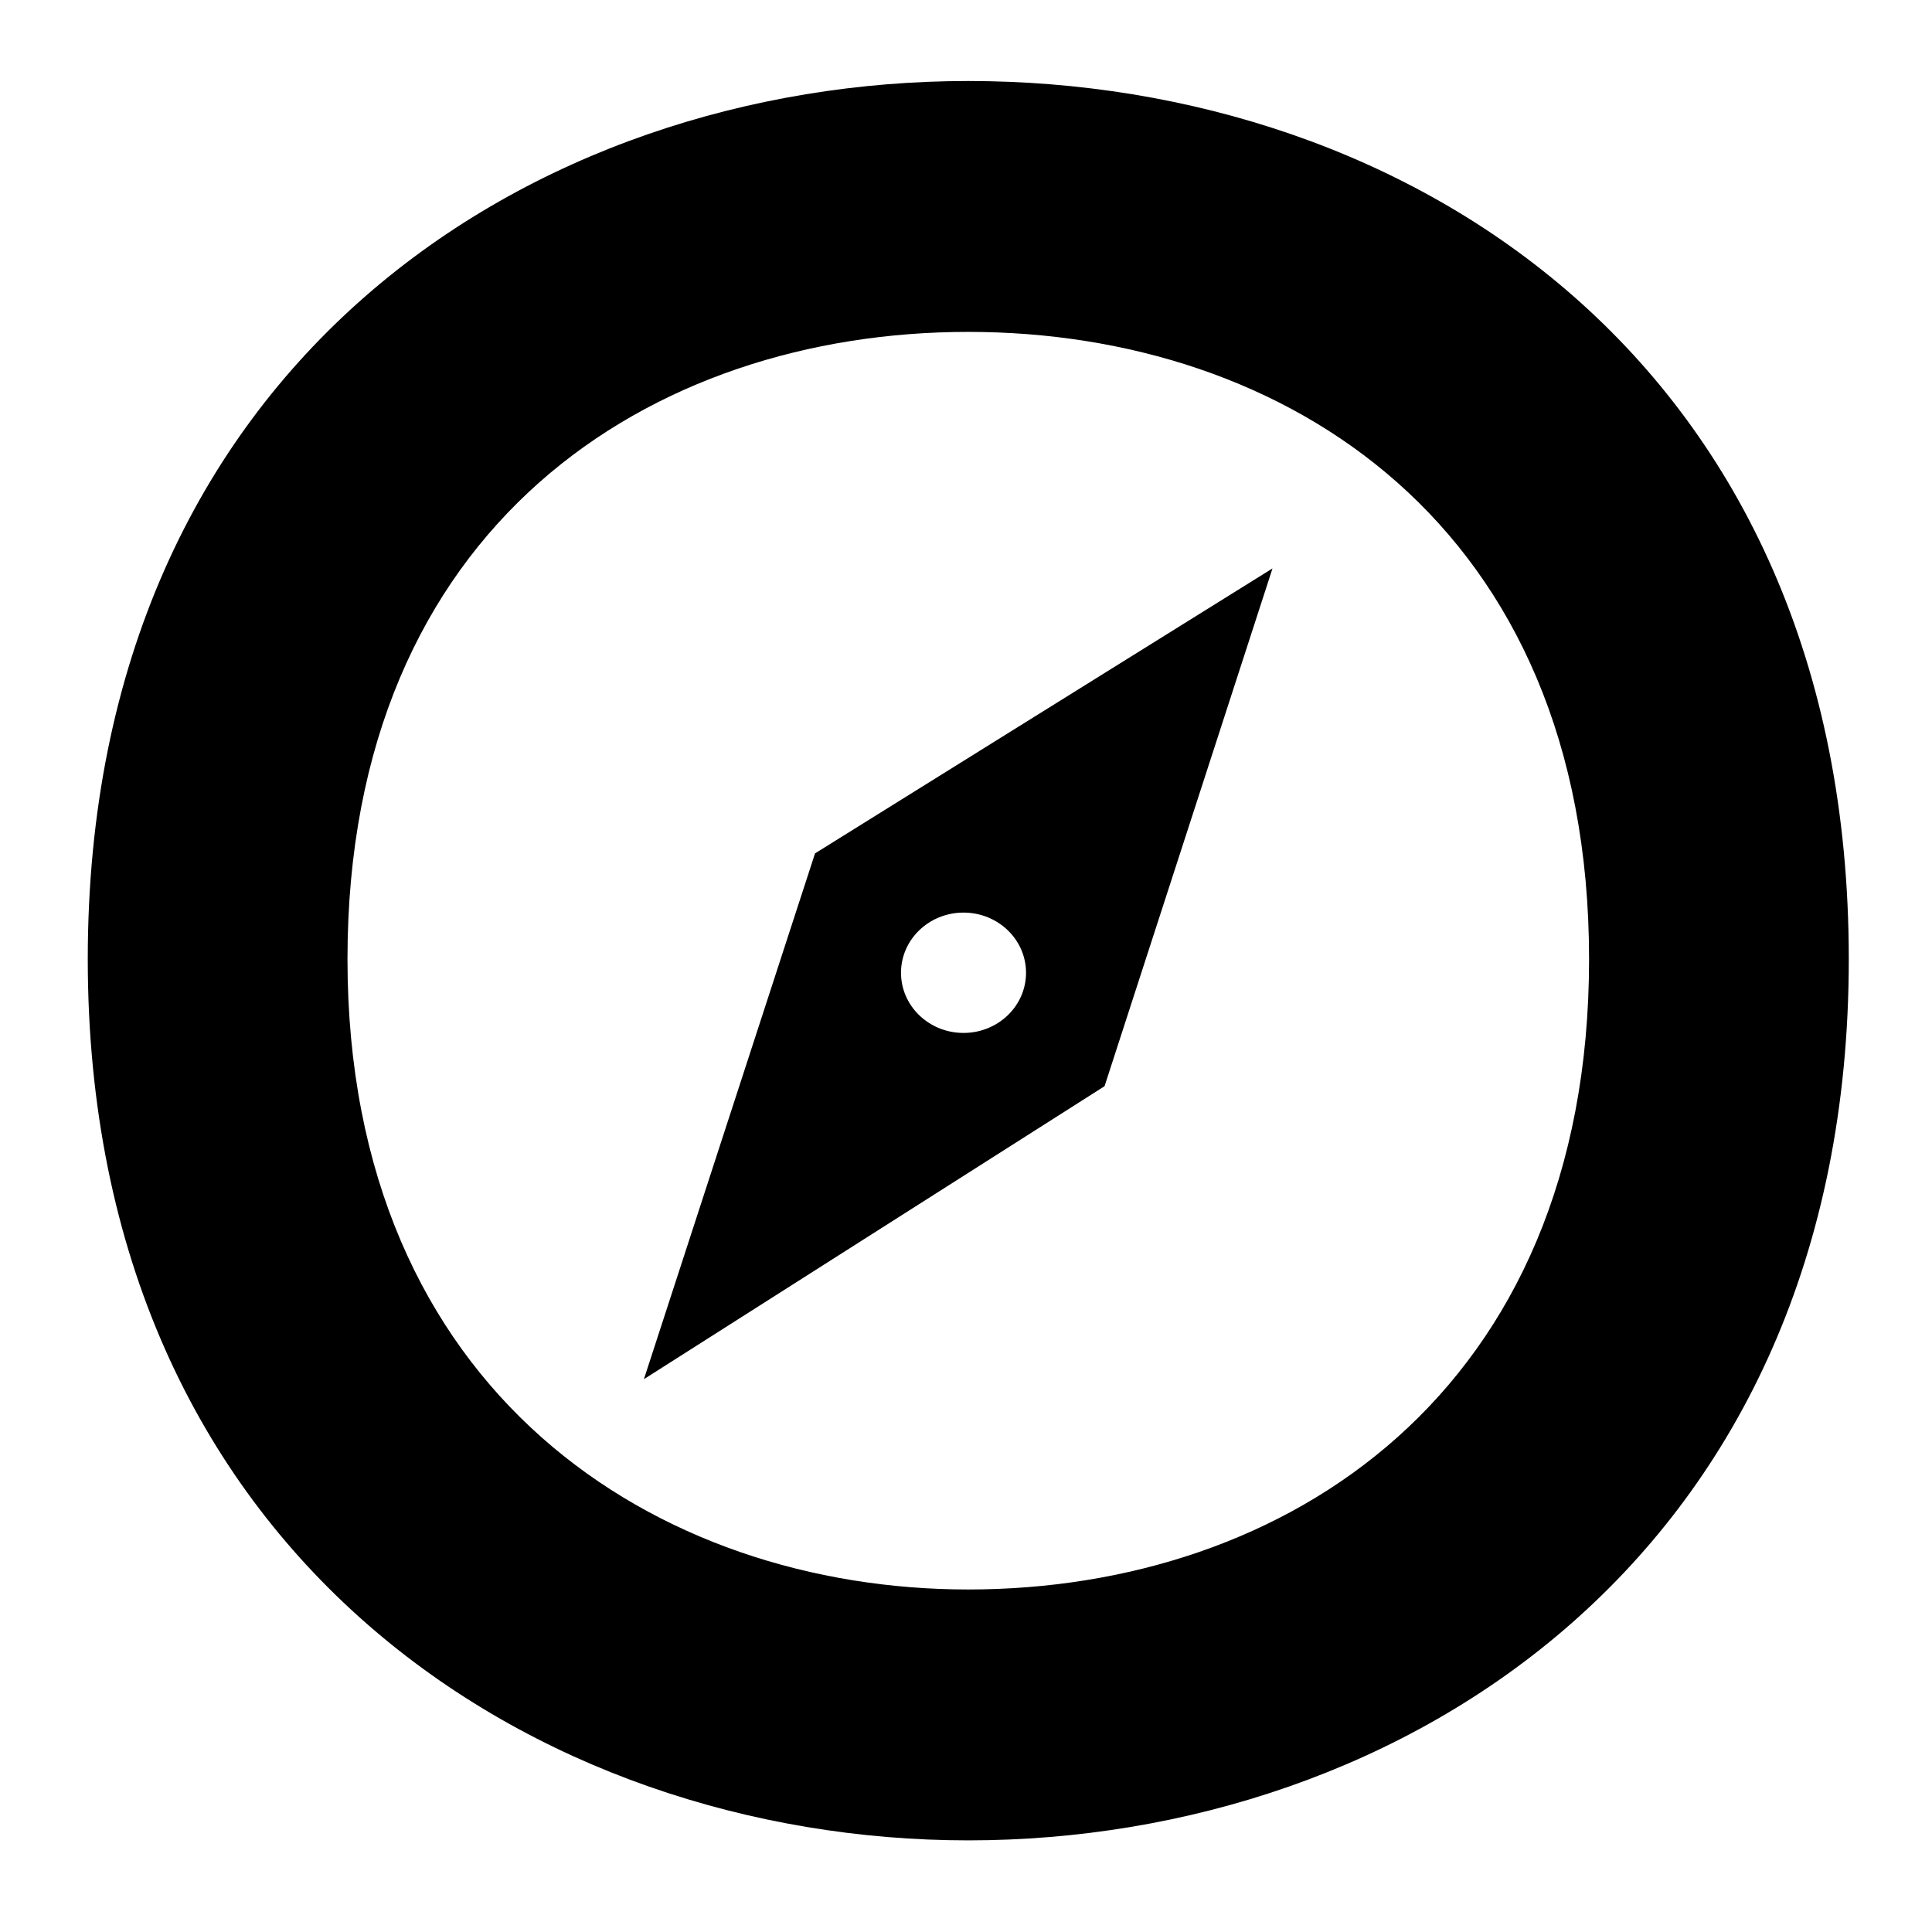
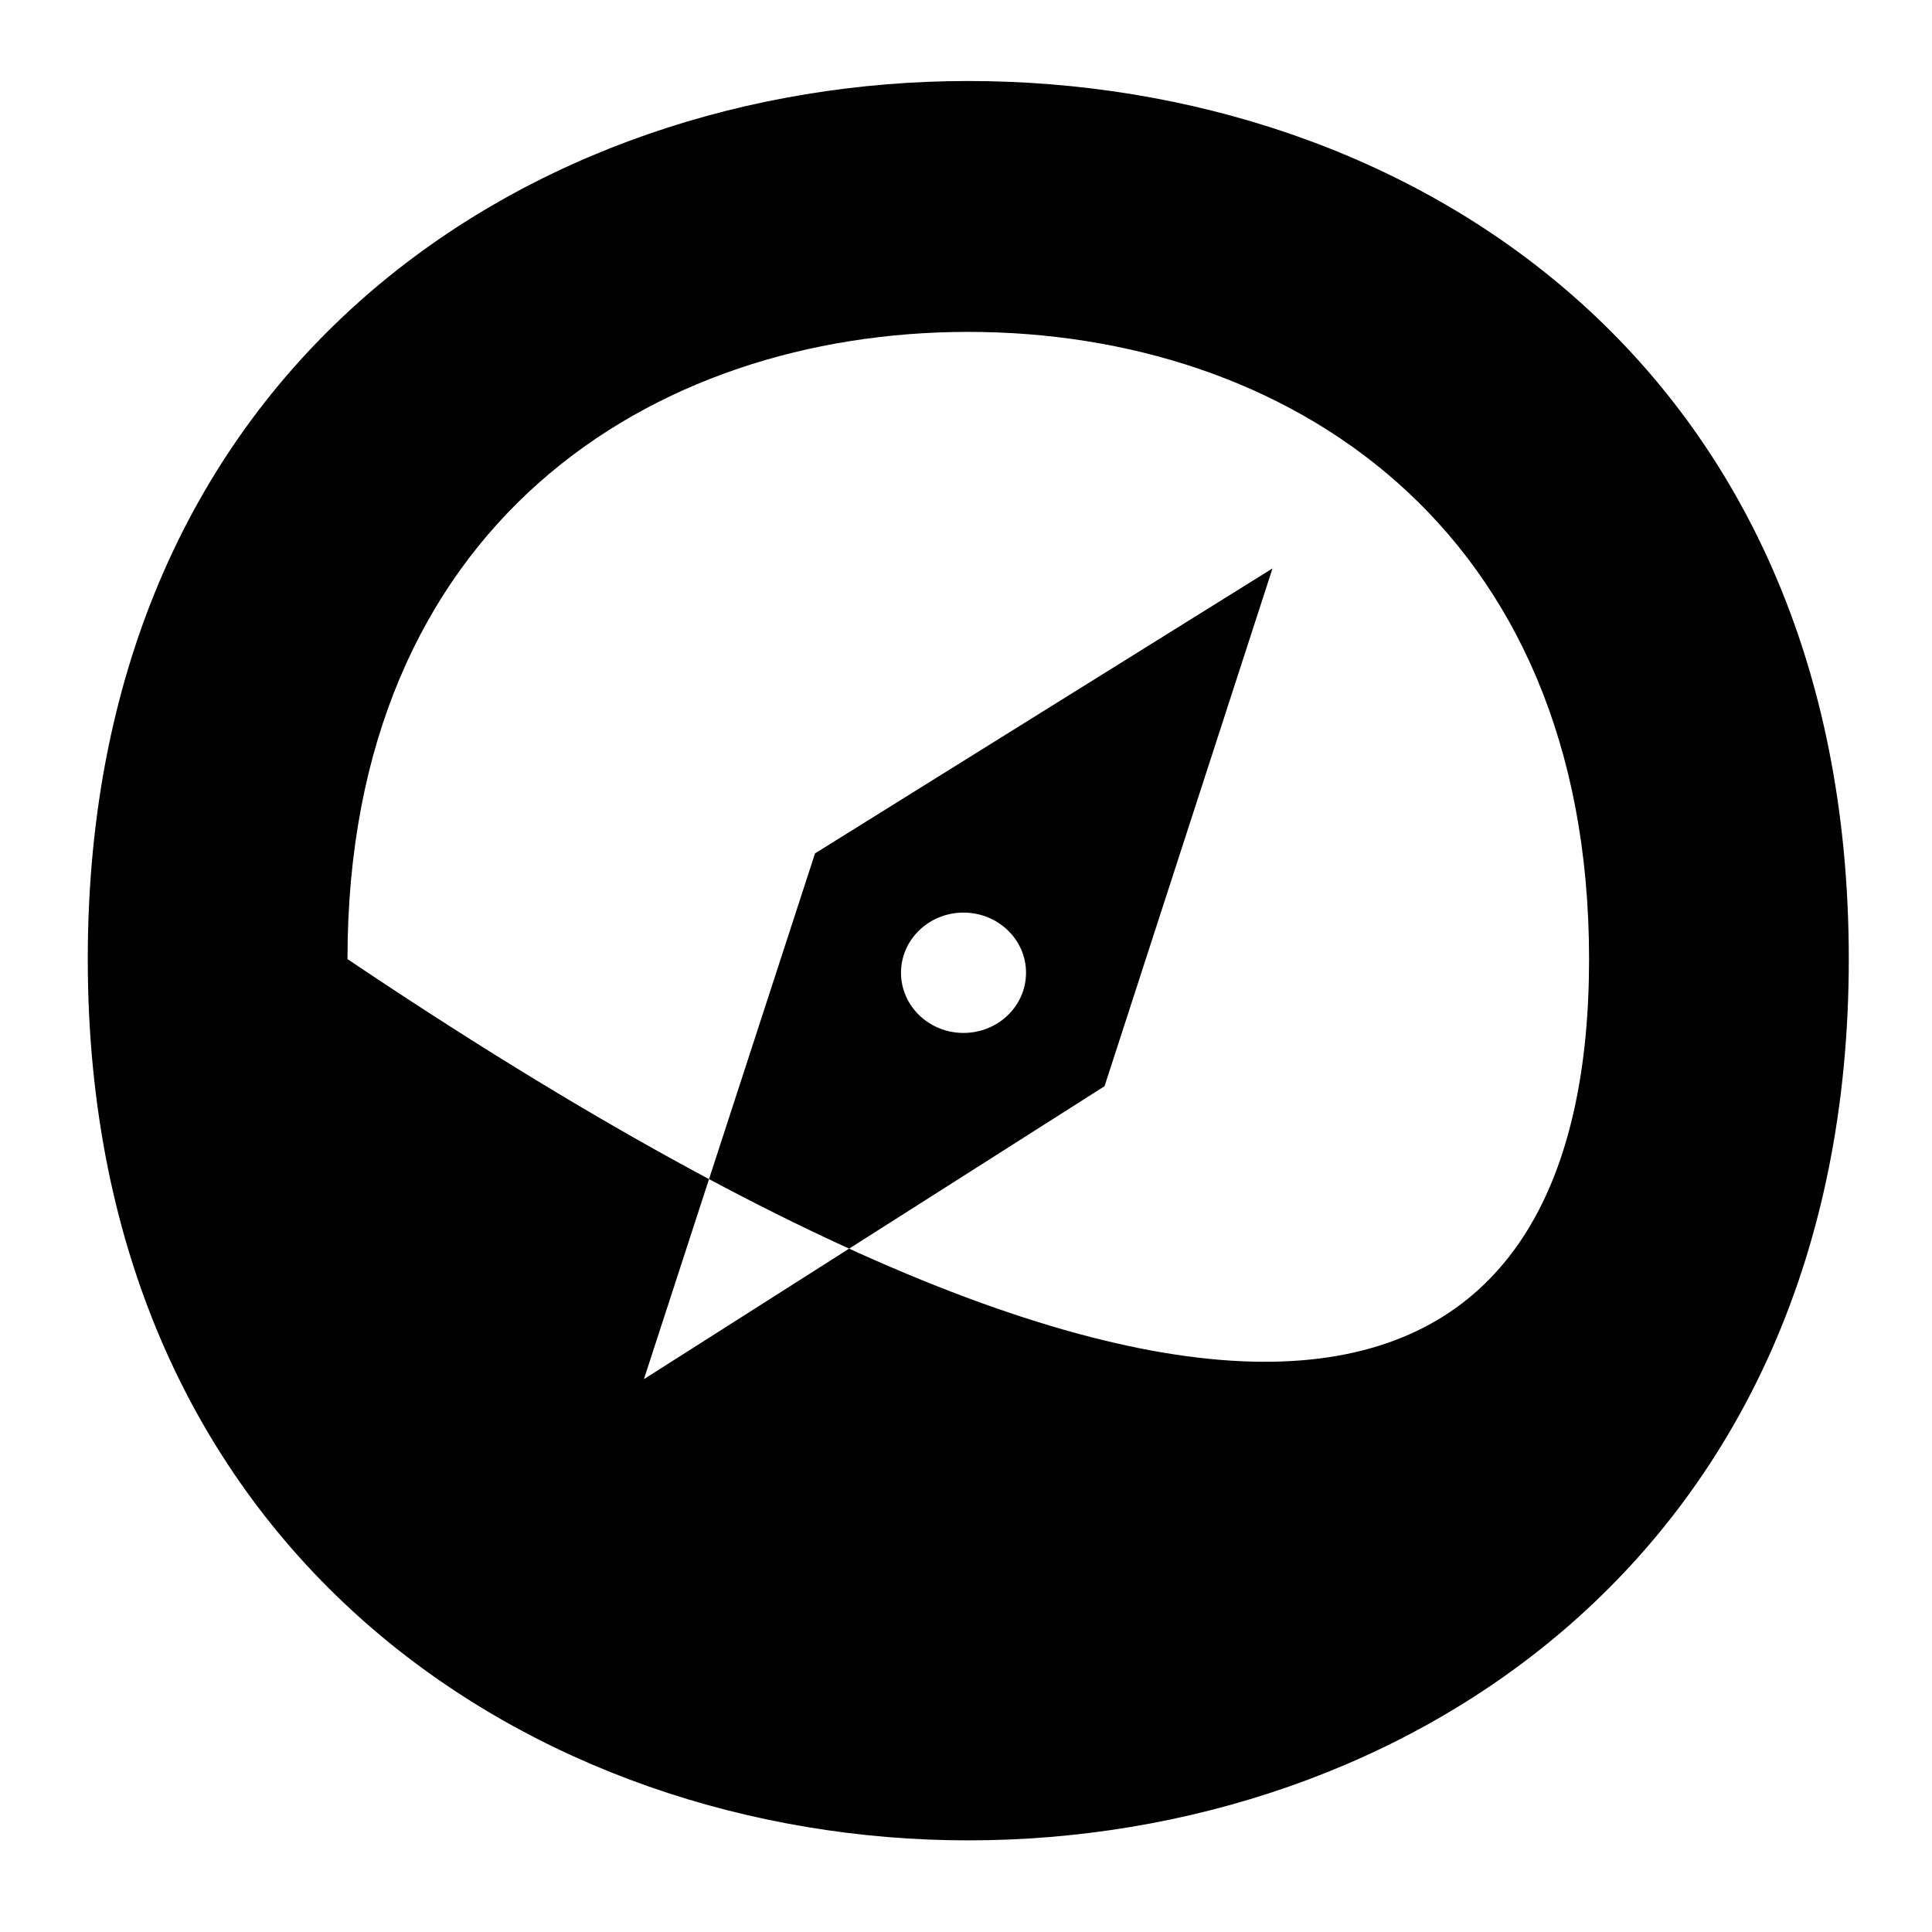
<svg xmlns="http://www.w3.org/2000/svg" width="14" height="14" viewBox="0 0 14 14" fill="none">
-   <path fill-rule="evenodd" clip-rule="evenodd" d="M13.397 6.95C13.397 11.274 10.161 13.336 7.016 13.336C3.895 13.336 0.636 11.274 0.636 6.95C0.636 2.627 3.872 0.587 7.016 0.587C10.206 0.587 13.397 2.627 13.397 6.95ZM2.518 6.95C2.518 10.099 4.767 11.518 7.016 11.518C9.311 11.518 11.515 10.099 11.515 6.95C11.515 3.802 9.311 2.405 7.016 2.405C4.721 2.405 2.518 3.802 2.518 6.95ZM9.221 4.119L8.004 7.871L4.666 9.994L5.906 6.184L9.221 4.119ZM6.982 6.613C6.732 6.613 6.529 6.808 6.529 7.049C6.529 7.29 6.732 7.485 6.982 7.485C7.232 7.485 7.435 7.29 7.435 7.049C7.435 6.808 7.232 6.613 6.982 6.613Z" fill="black" />
+   <path fill-rule="evenodd" clip-rule="evenodd" d="M13.397 6.95C13.397 11.274 10.161 13.336 7.016 13.336C3.895 13.336 0.636 11.274 0.636 6.95C0.636 2.627 3.872 0.587 7.016 0.587C10.206 0.587 13.397 2.627 13.397 6.95ZM2.518 6.95C9.311 11.518 11.515 10.099 11.515 6.95C11.515 3.802 9.311 2.405 7.016 2.405C4.721 2.405 2.518 3.802 2.518 6.95ZM9.221 4.119L8.004 7.871L4.666 9.994L5.906 6.184L9.221 4.119ZM6.982 6.613C6.732 6.613 6.529 6.808 6.529 7.049C6.529 7.29 6.732 7.485 6.982 7.485C7.232 7.485 7.435 7.29 7.435 7.049C7.435 6.808 7.232 6.613 6.982 6.613Z" fill="black" />
</svg>